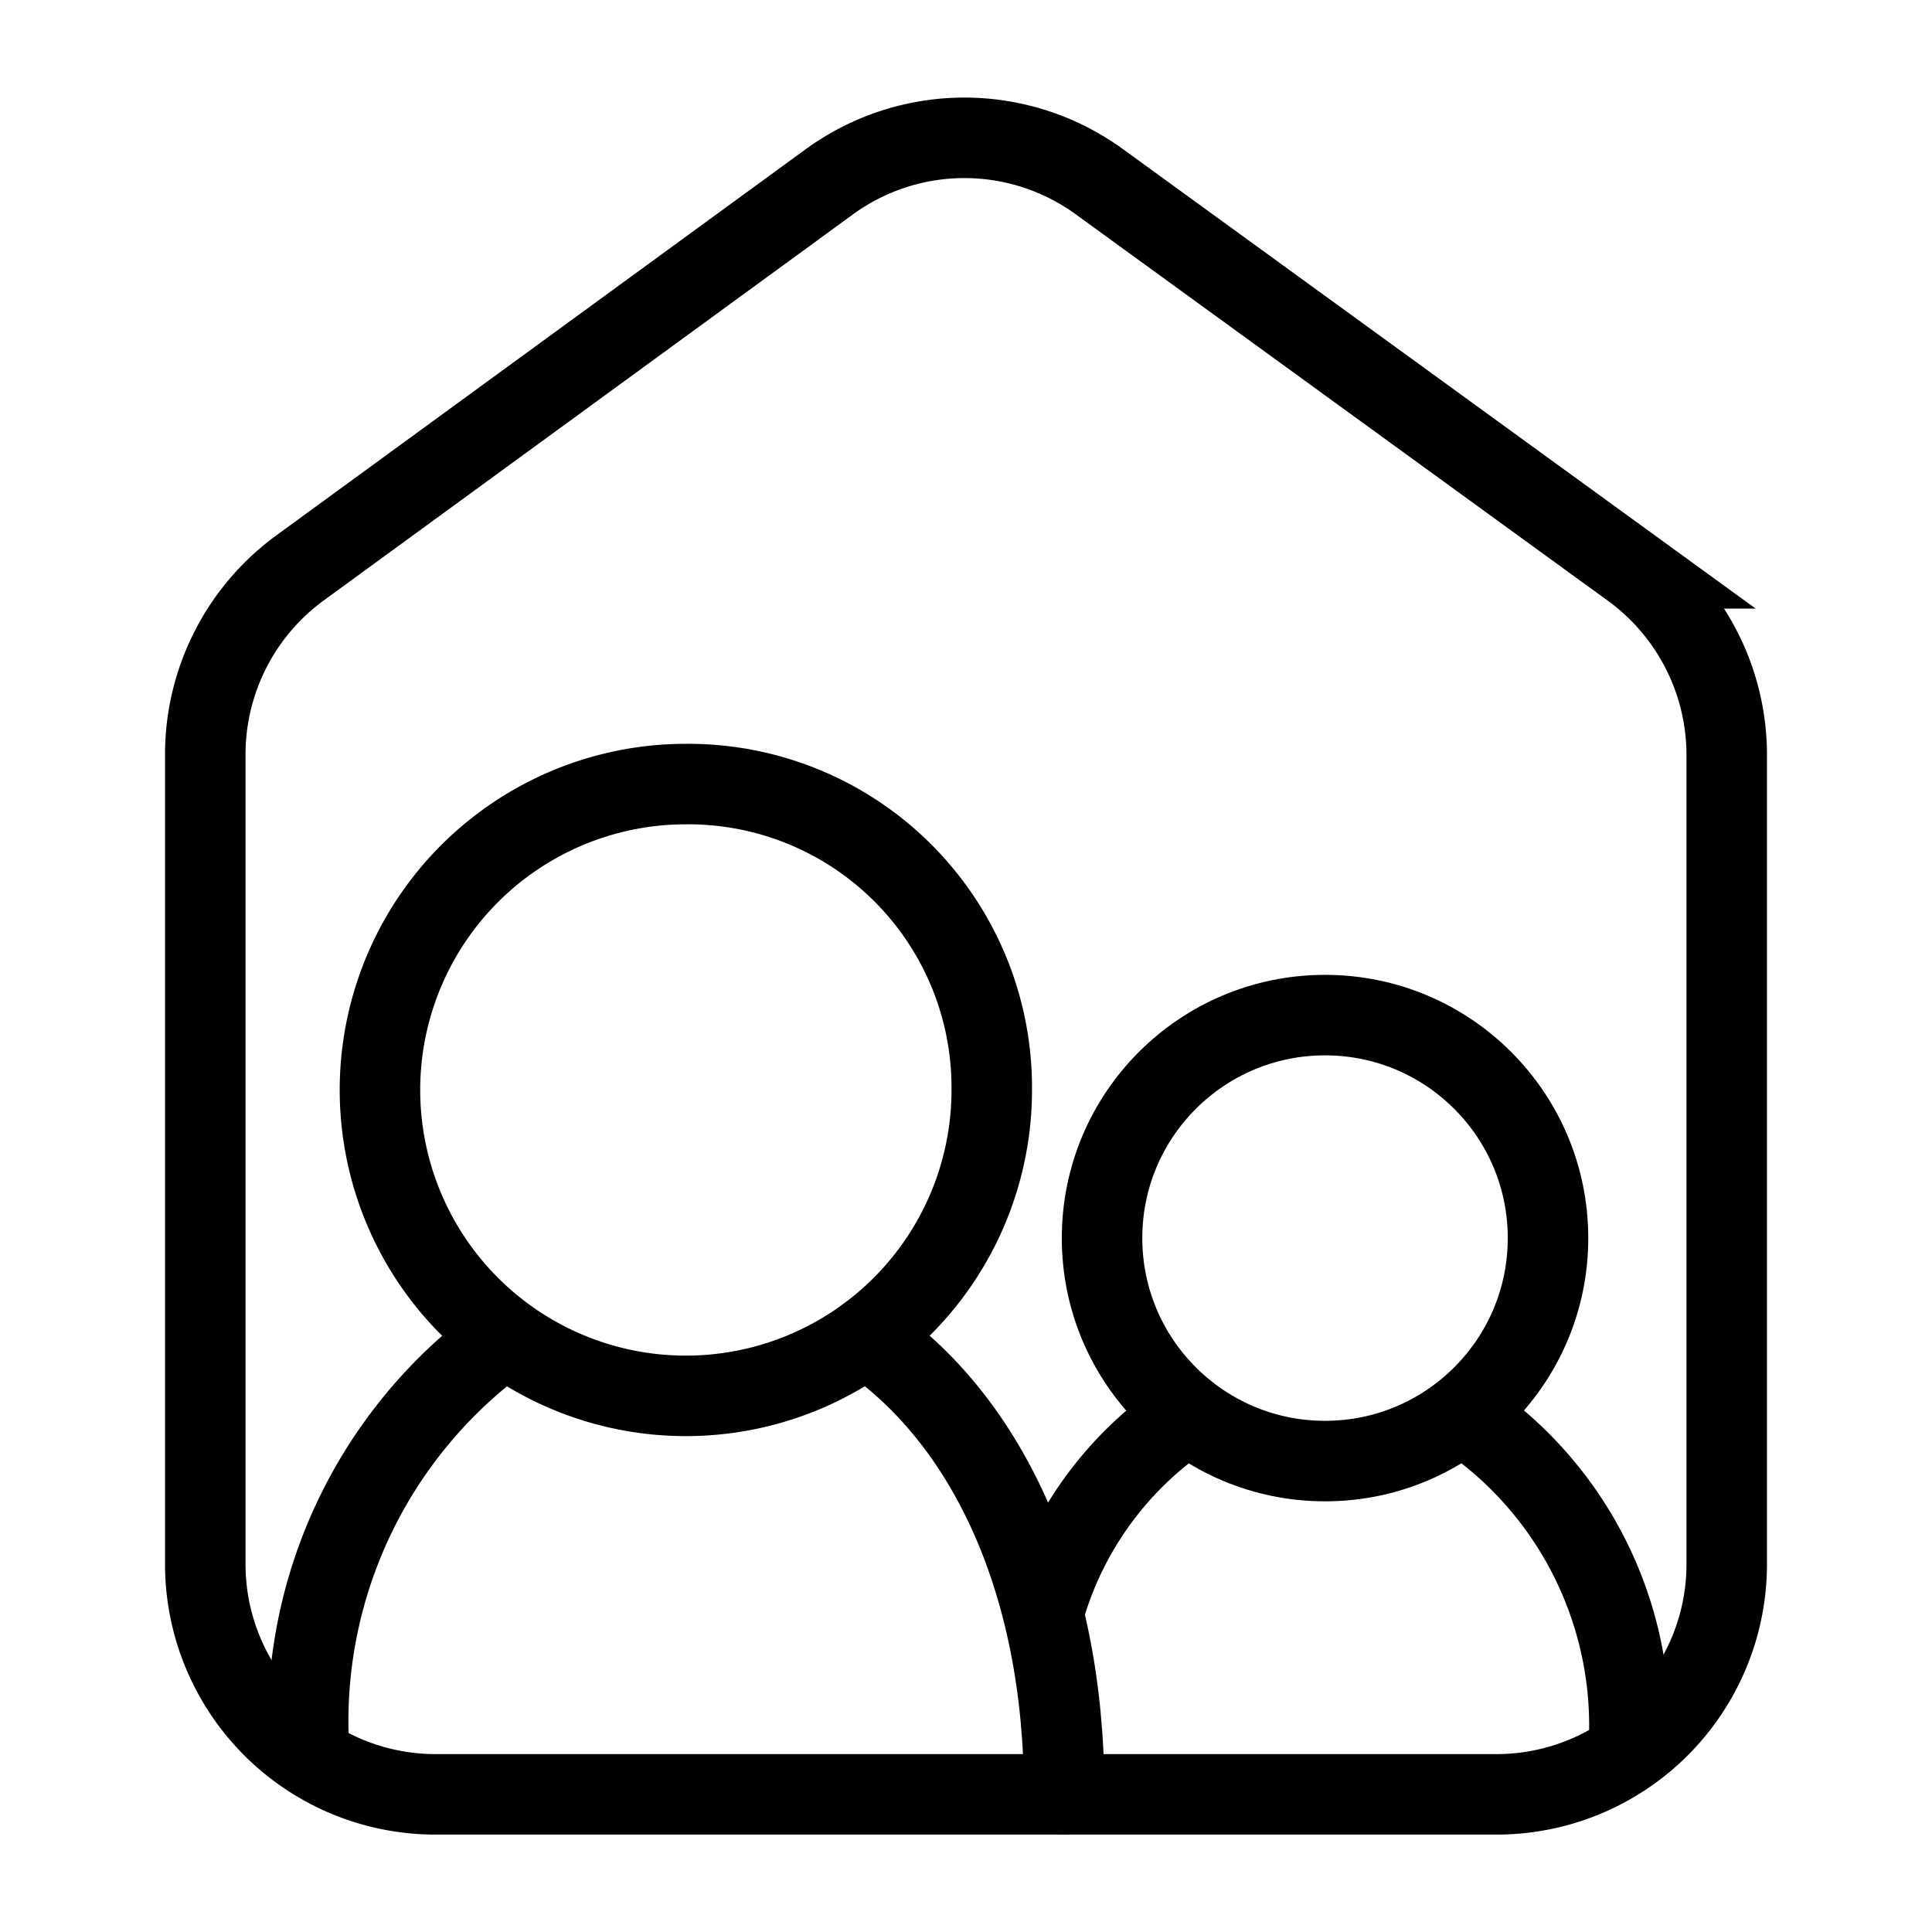
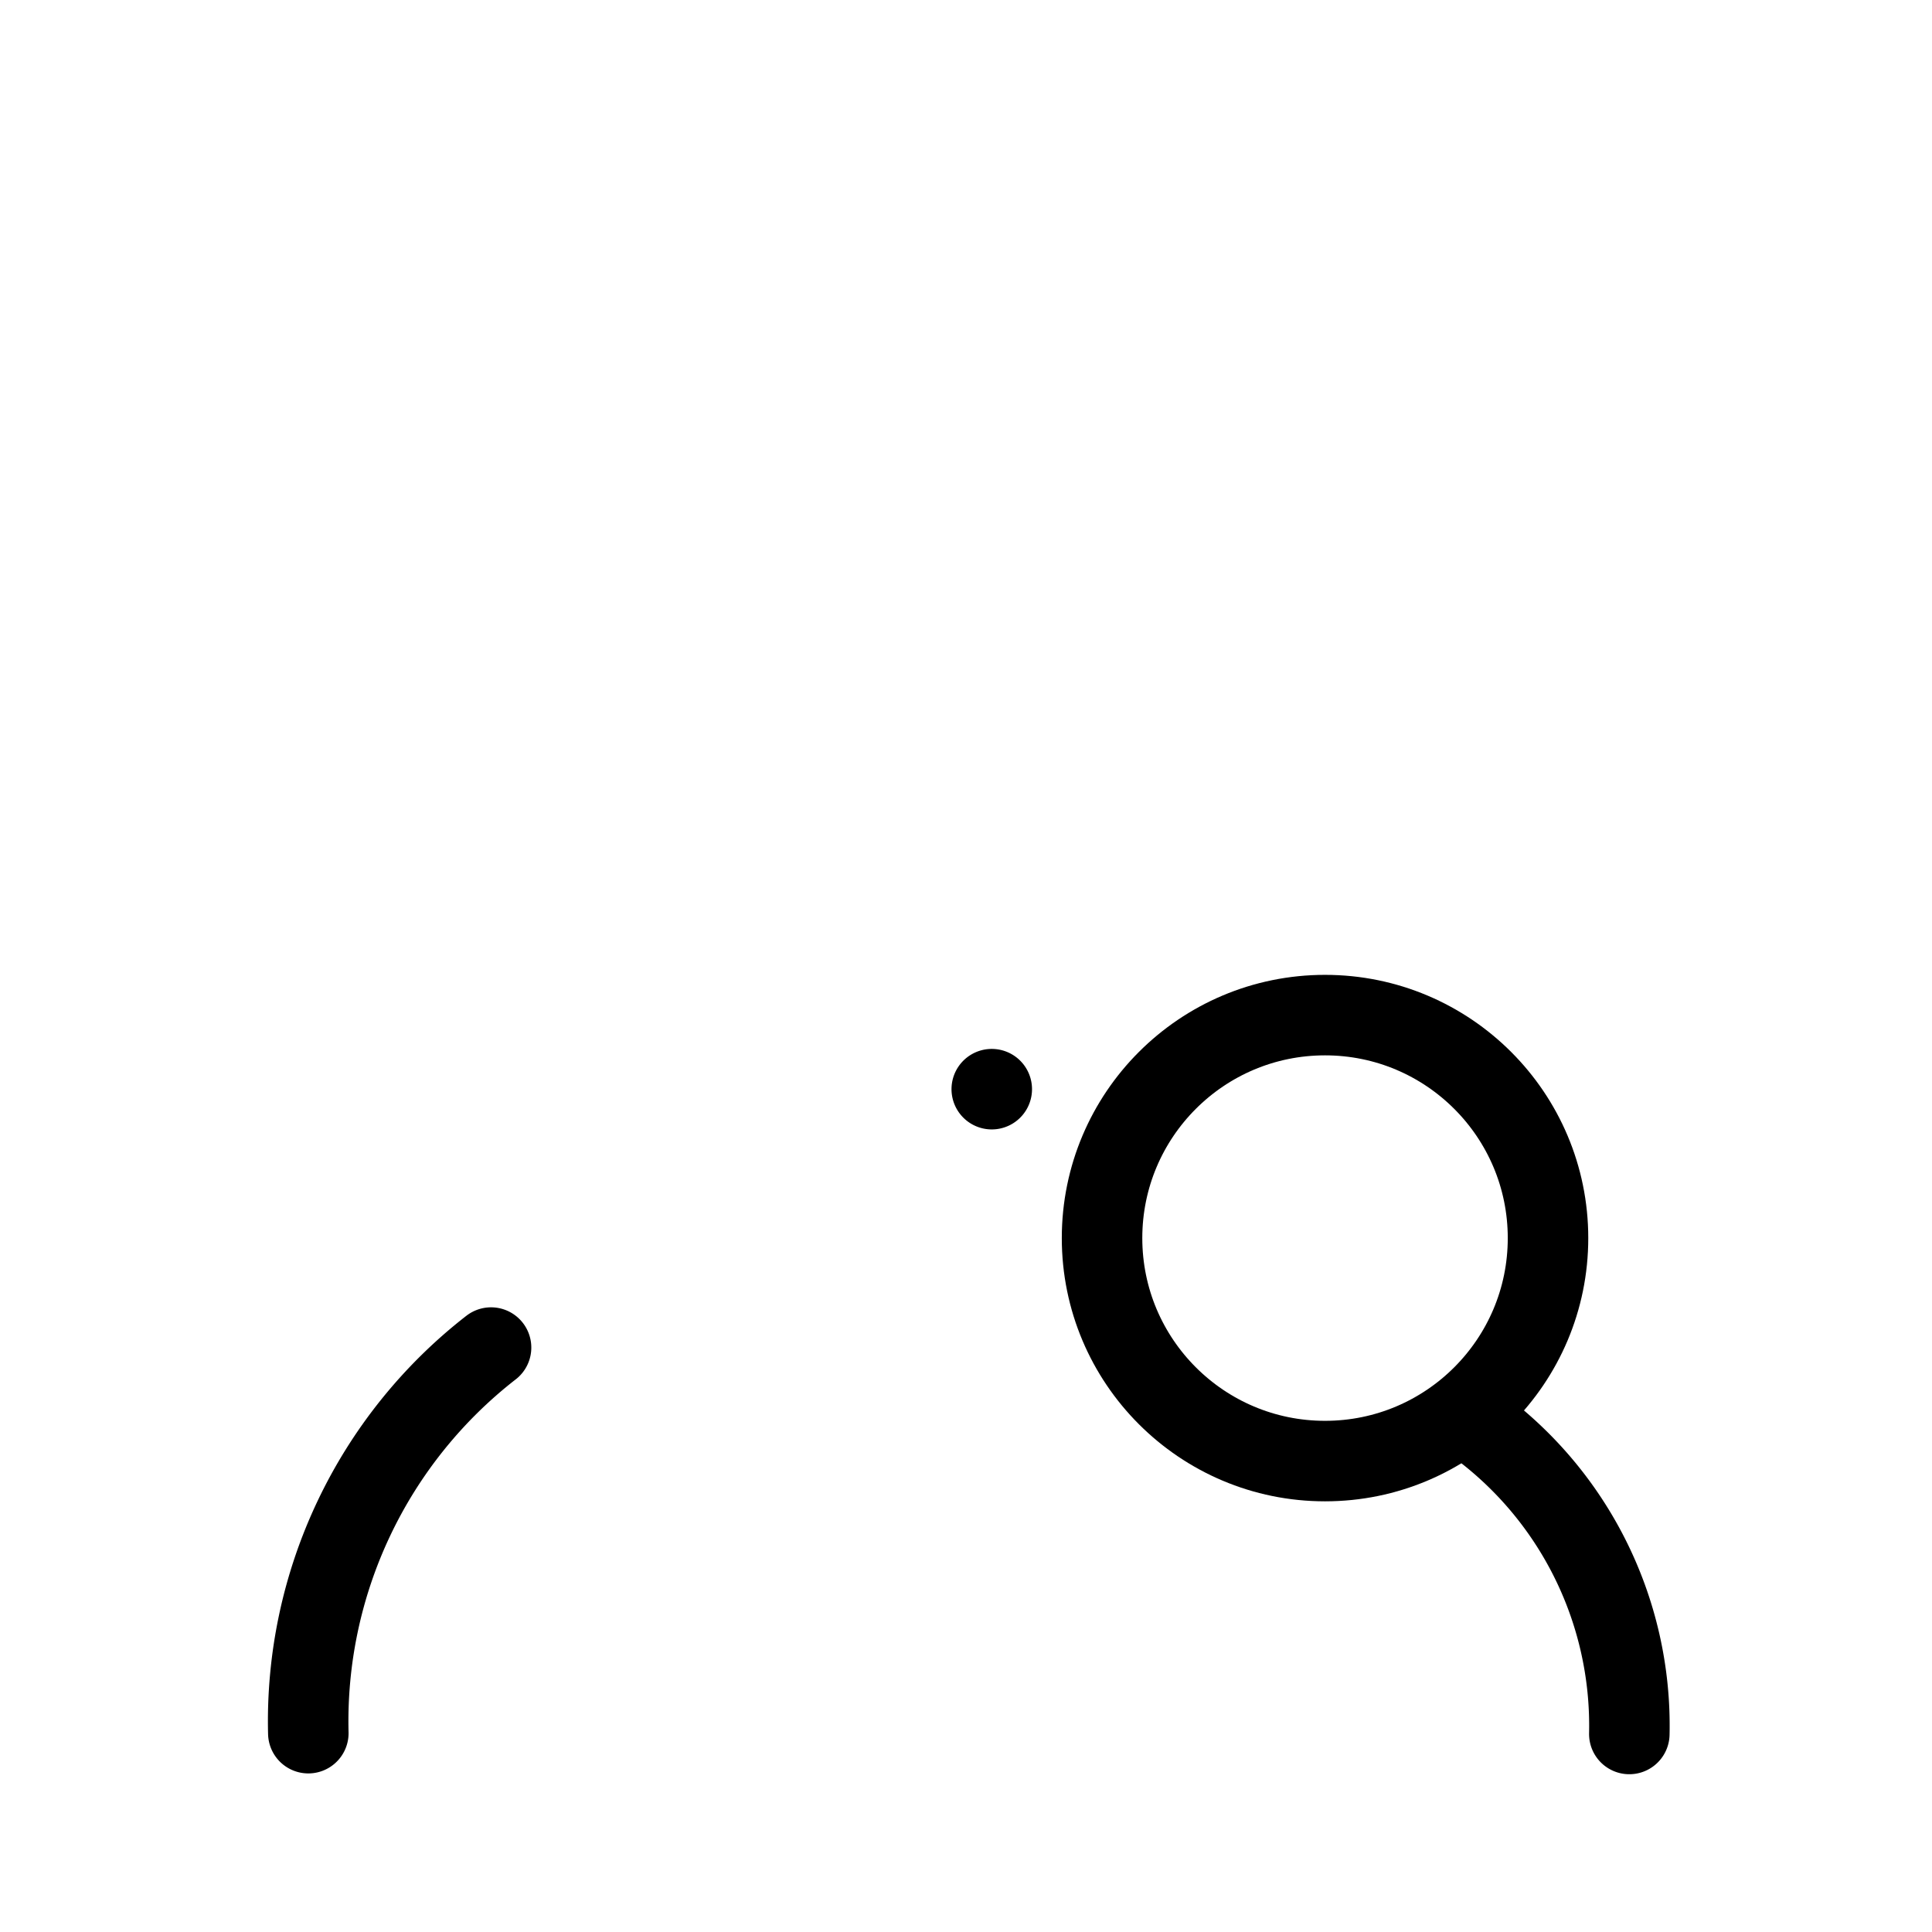
<svg xmlns="http://www.w3.org/2000/svg" viewBox="0 0 24 24">
-   <path d="M18.6,22.29H5.4a2.86,2.86,0,0,1-2.85-2.85V9.36a2.87,2.87,0,0,1,1.17-2.3l6.58-4.8a2.85,2.85,0,0,1,3.36,0l6.61,4.8a2.87,2.87,0,0,1,1.18,2.31V19.44A2.86,2.86,0,0,1,18.6,22.29Z" style="fill:none;stroke:#000;stroke-linecap:round;stroke-miterlimit:10" />
-   <path d="M10.76,16.61c1.47,1,2.46,3,2.46,5.68" style="fill:none;stroke:#000;stroke-linecap:round;stroke-miterlimit:10" />
  <path d="M3.83,21.53A5.88,5.88,0,0,1,6.1,16.74" style="fill:none;stroke:#000;stroke-linecap:round;stroke-miterlimit:10" />
  <path d="M18.24,17.62a4.64,4.64,0,0,1,2,3.92" style="fill:none;stroke:#000;stroke-linecap:round;stroke-miterlimit:10" />
-   <path d="M13,19.91a4.36,4.36,0,0,1,1.64-2.26" style="fill:none;stroke:#000;stroke-linecap:round;stroke-miterlimit:10" />
-   <path d="M12.32,13.53a3.8,3.8,0,1,1-3.8-3.79A3.77,3.77,0,0,1,12.32,13.53Z" style="fill:none;stroke:#000;stroke-linecap:round;stroke-miterlimit:10" />
+   <path d="M12.32,13.53A3.77,3.77,0,0,1,12.32,13.53Z" style="fill:none;stroke:#000;stroke-linecap:round;stroke-miterlimit:10" />
  <circle cx="16.46" cy="15.38" r="2.77" style="fill:none;stroke:#000;stroke-linecap:round;stroke-miterlimit:10" />
</svg>